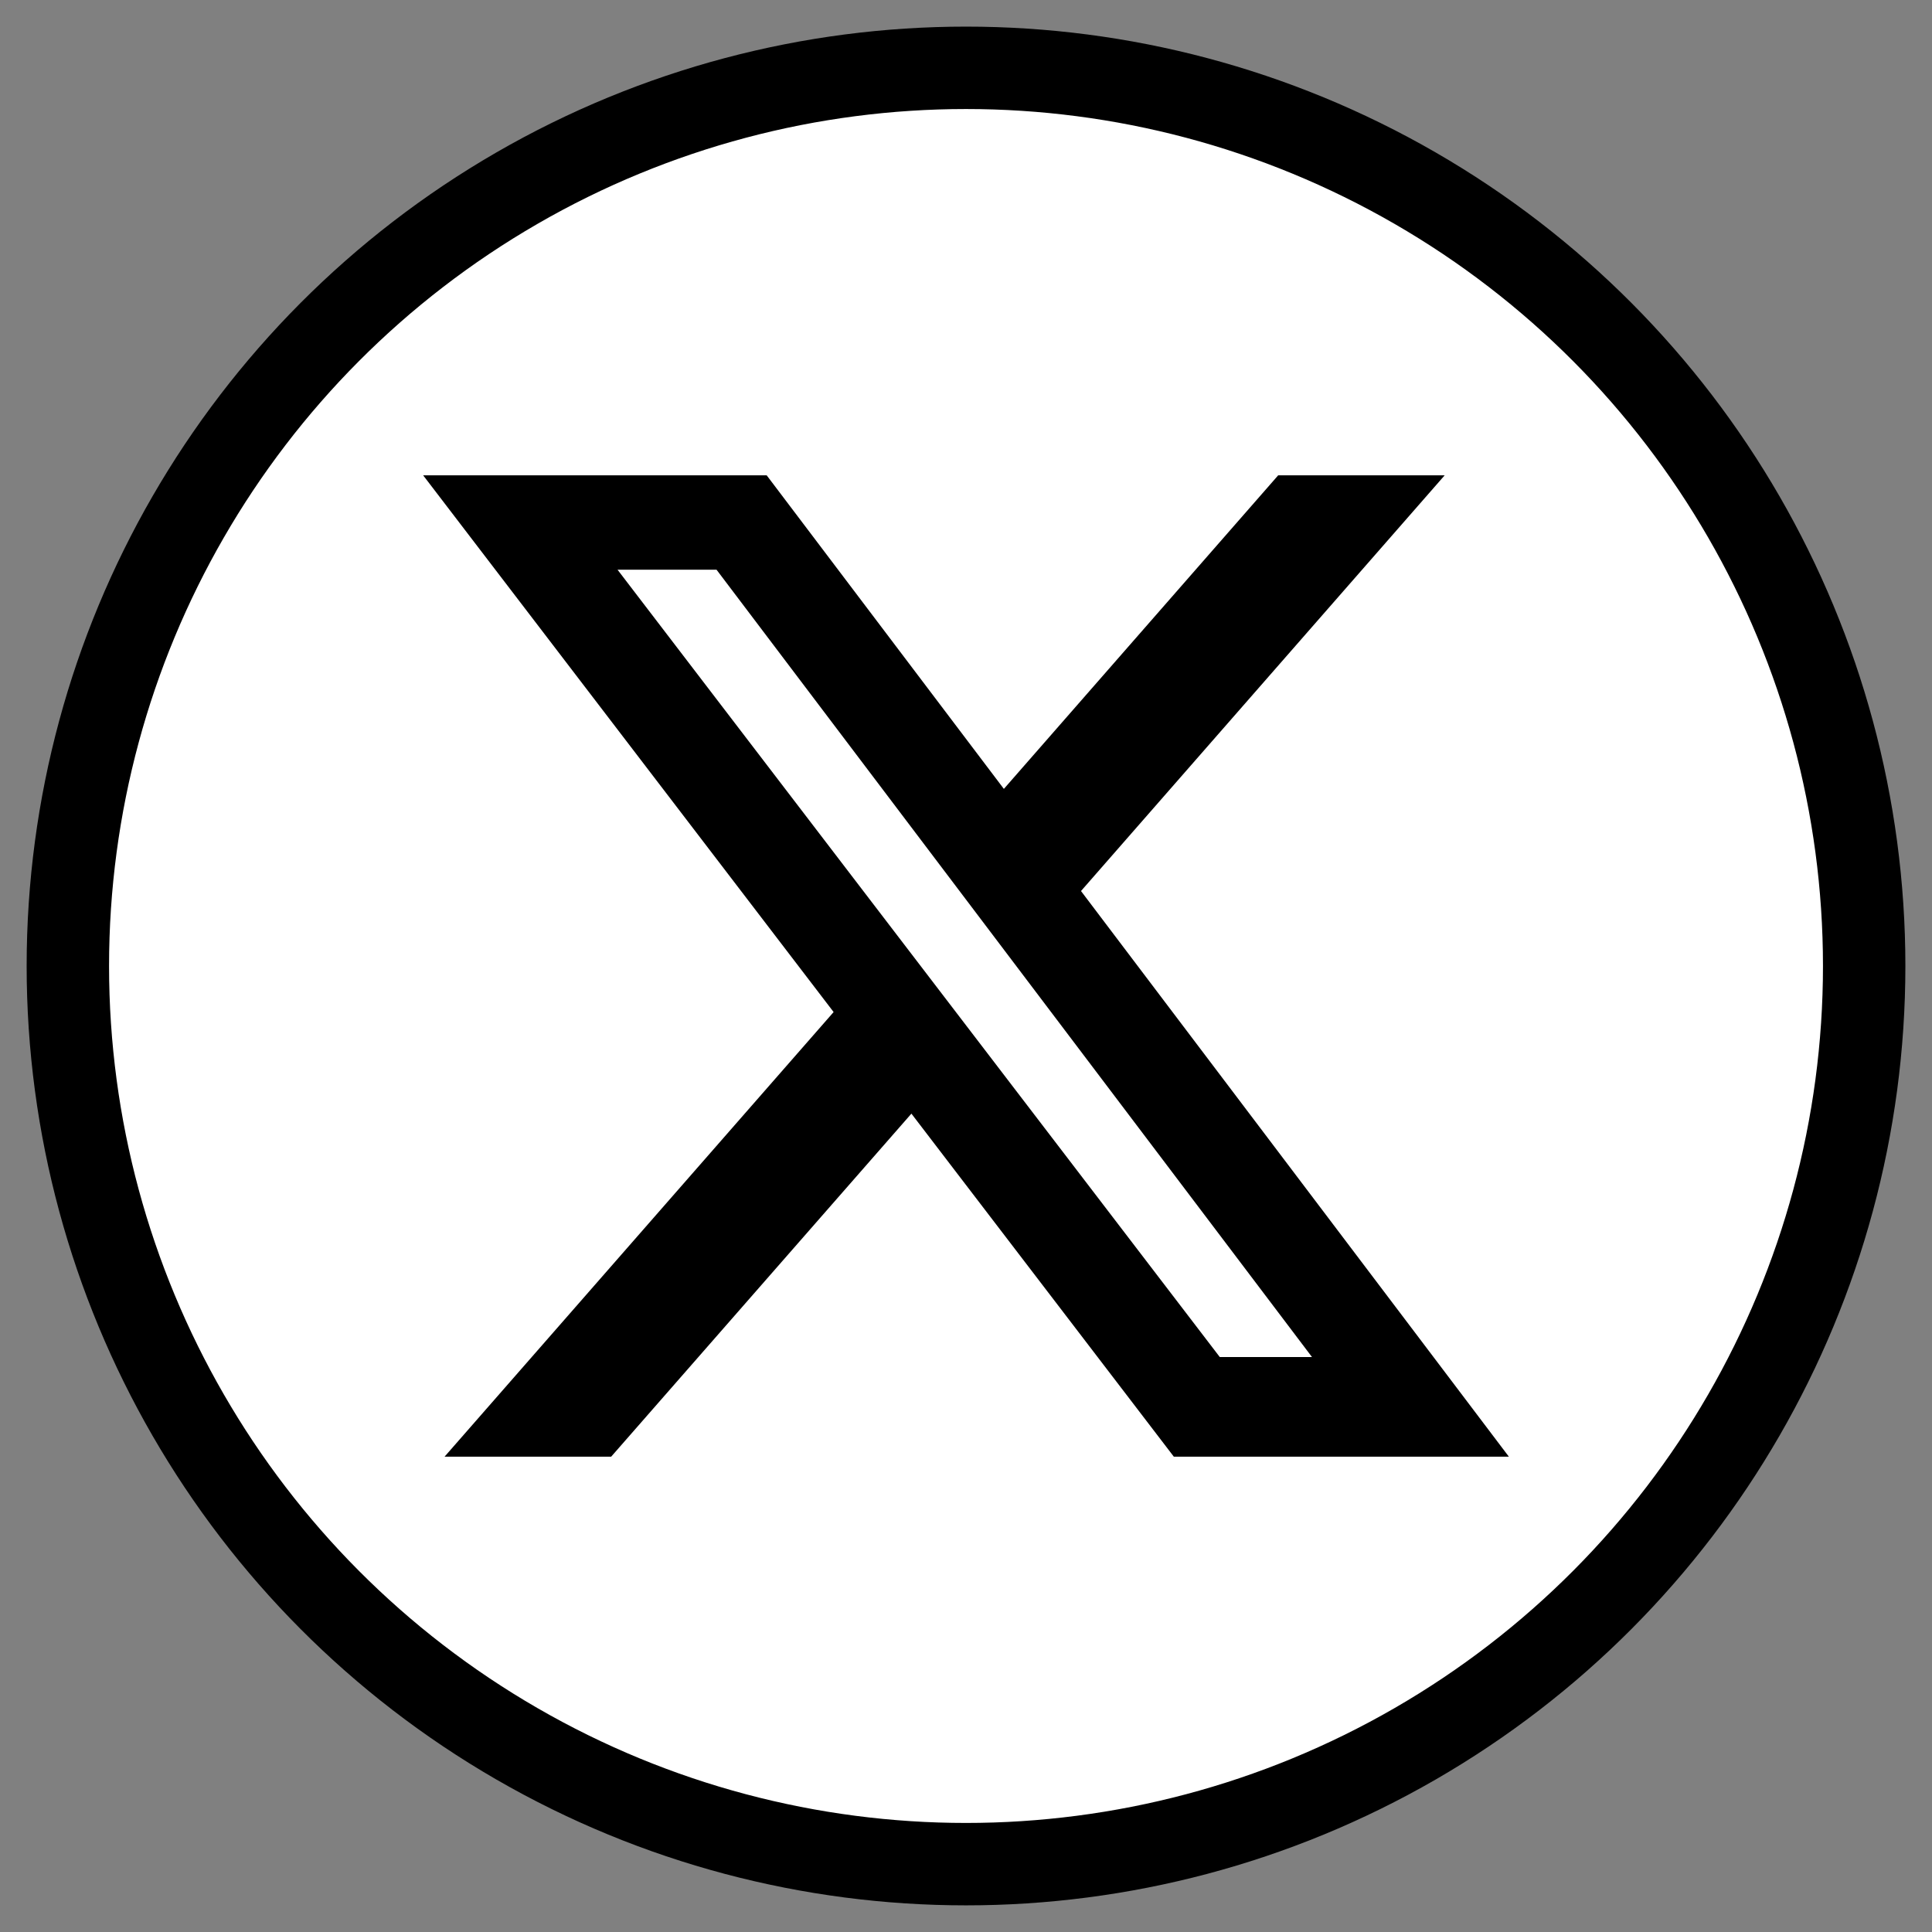
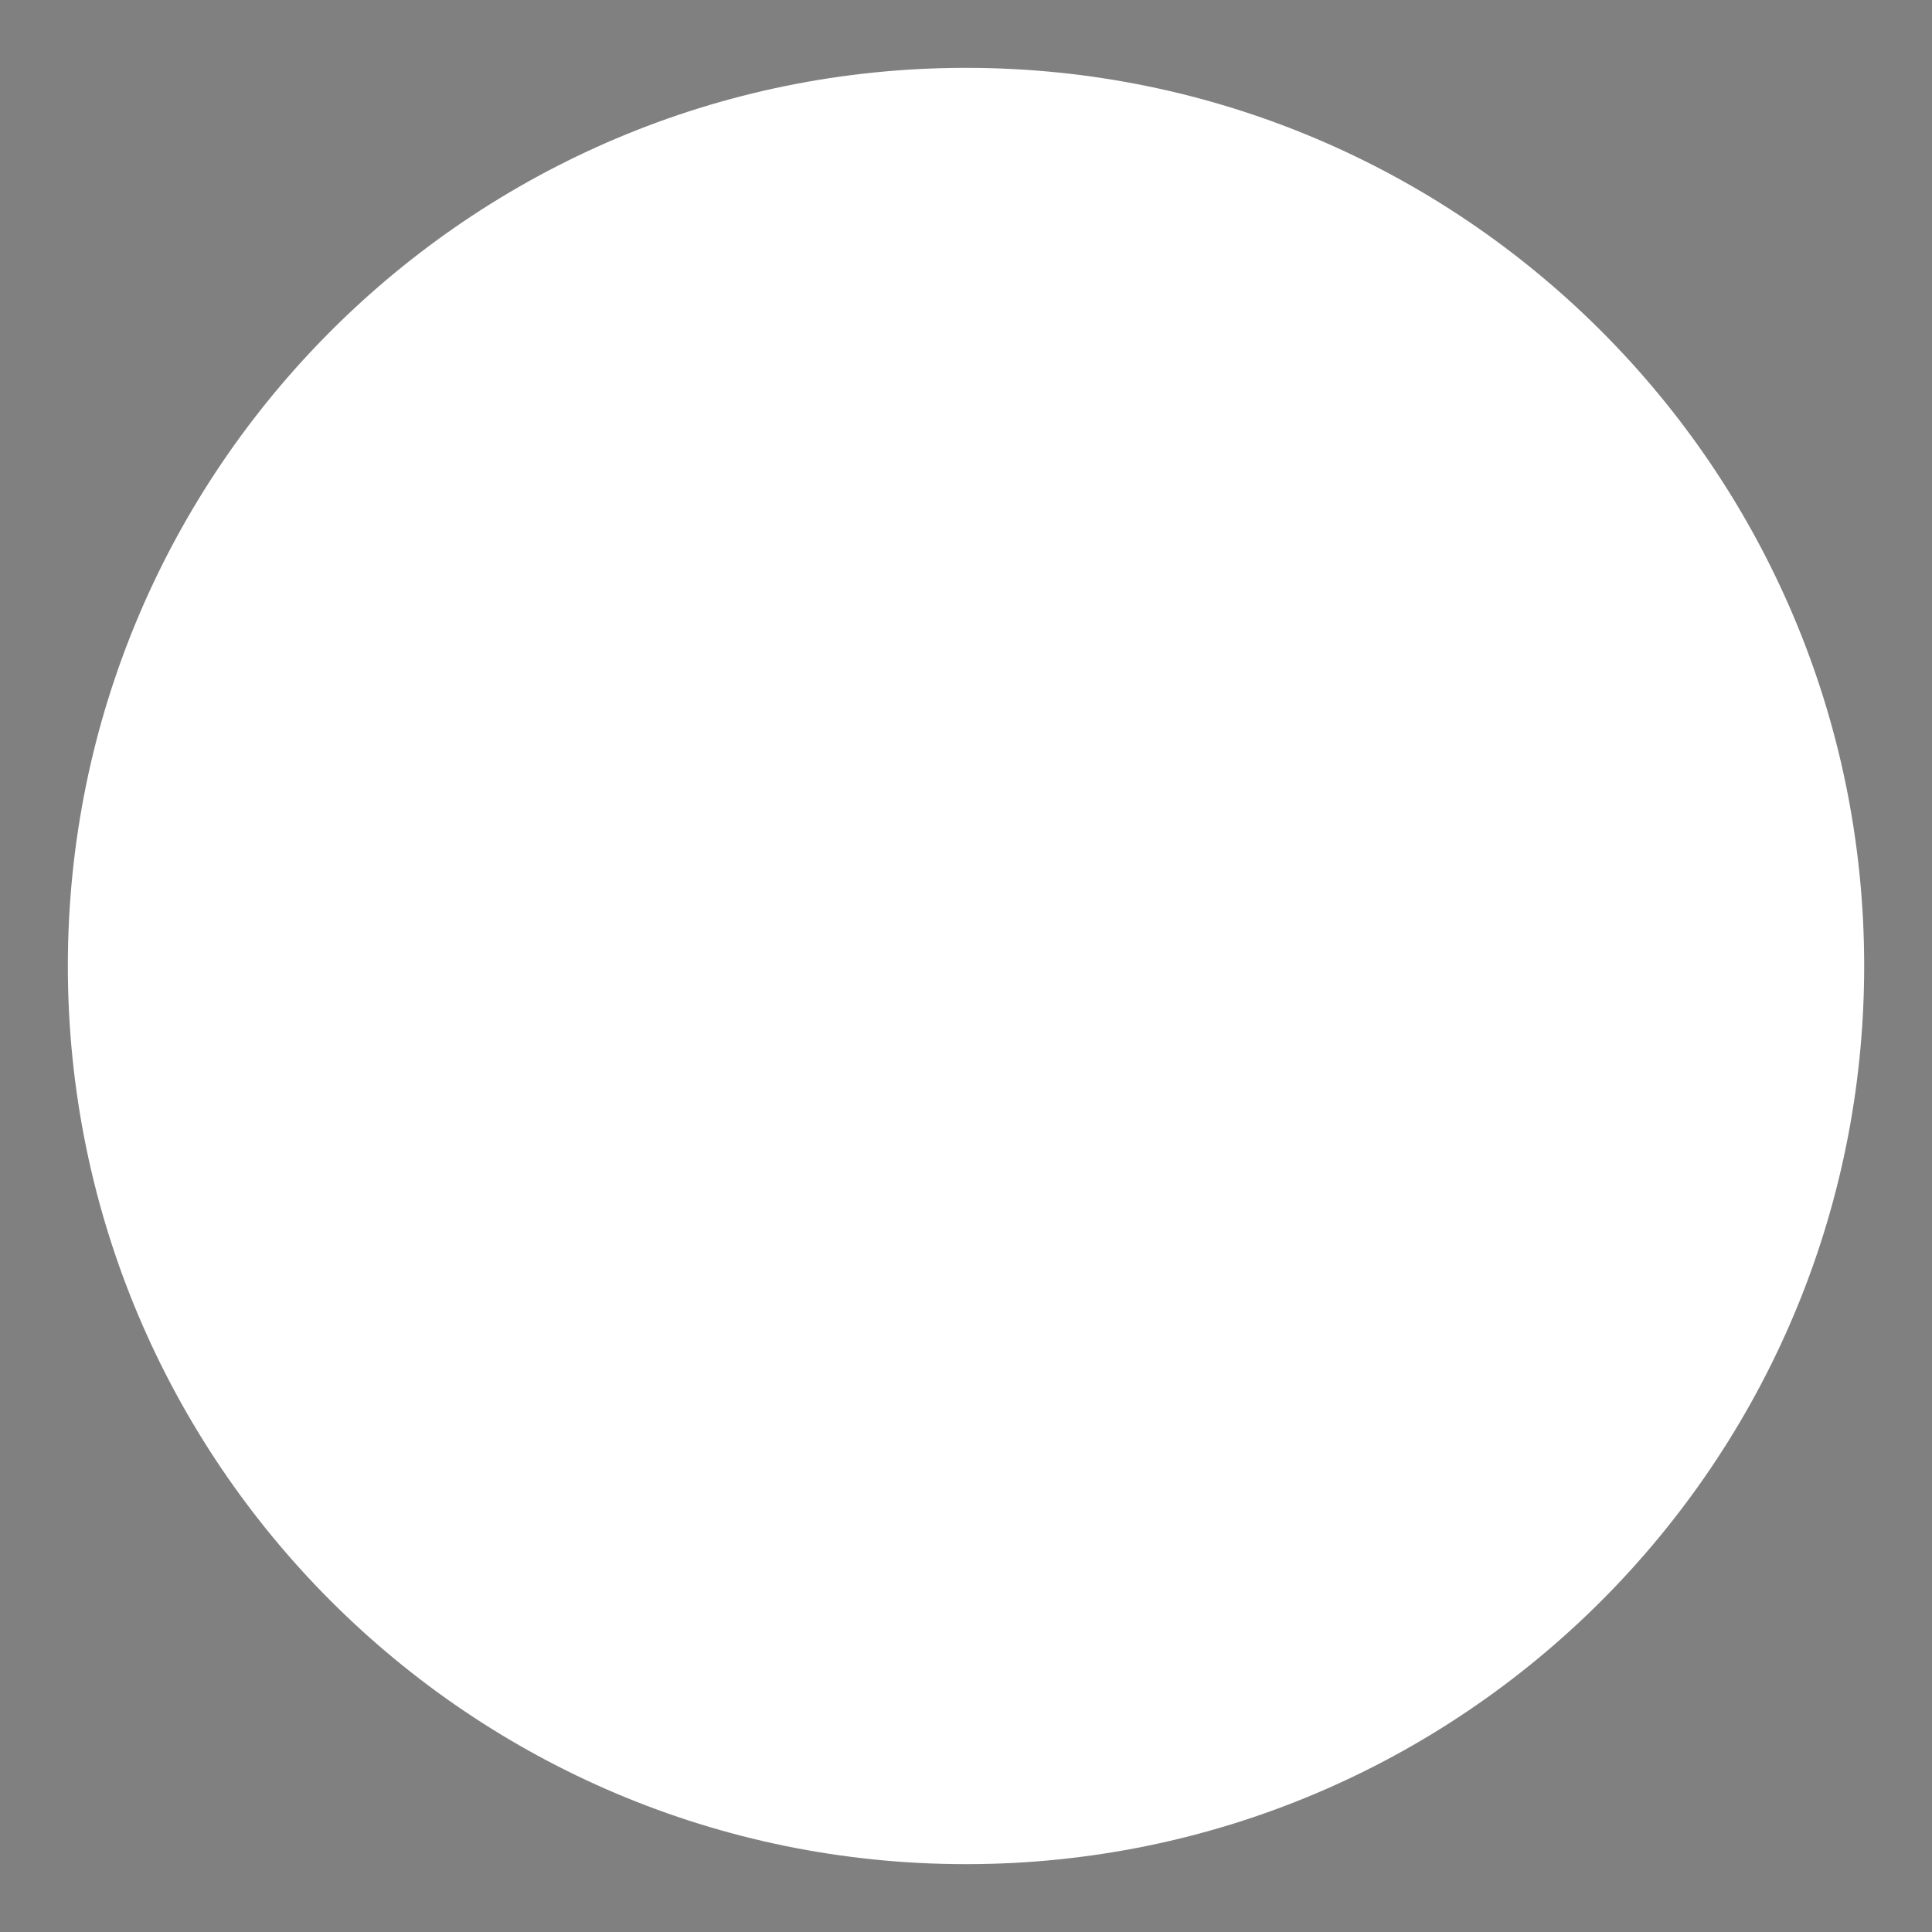
<svg xmlns="http://www.w3.org/2000/svg" version="1.1" id="Layer_1" x="0px" y="0px" width="70.333px" height="70.333px" viewBox="0 0 70.333 70.333" enable-background="new 0 0 70.333 70.333" xml:space="preserve">
  <rect x="0" y="0" width="70.333" height="70.333" fill="#808080" stroke="none" />
  <g>
    <path fill="#FFFFFF" d="M35.167,67.863c18.058,0,32.697-14.639,32.697-32.697c0-18.057-14.64-32.696-32.697-32.696   c-18.058,0-32.697,14.639-32.697,32.696C2.469,53.224,17.108,67.863,35.167,67.863" />
-     <circle fill="none" stroke="#000000" stroke-width="3" cx="35.167" cy="35.166" r="32.697" />
  </g>
-   <path d="M44.405,49.402h3.357L26.085,20.74h-3.604L44.405,49.402z M46.532,17.303h6.061l-13.24,15.134l15.576,20.592H42.732  l-9.553-12.488l-10.93,12.488h-6.065l14.163-16.186L15.404,17.303H27.91l8.635,11.416L46.532,17.303z" />
</svg>